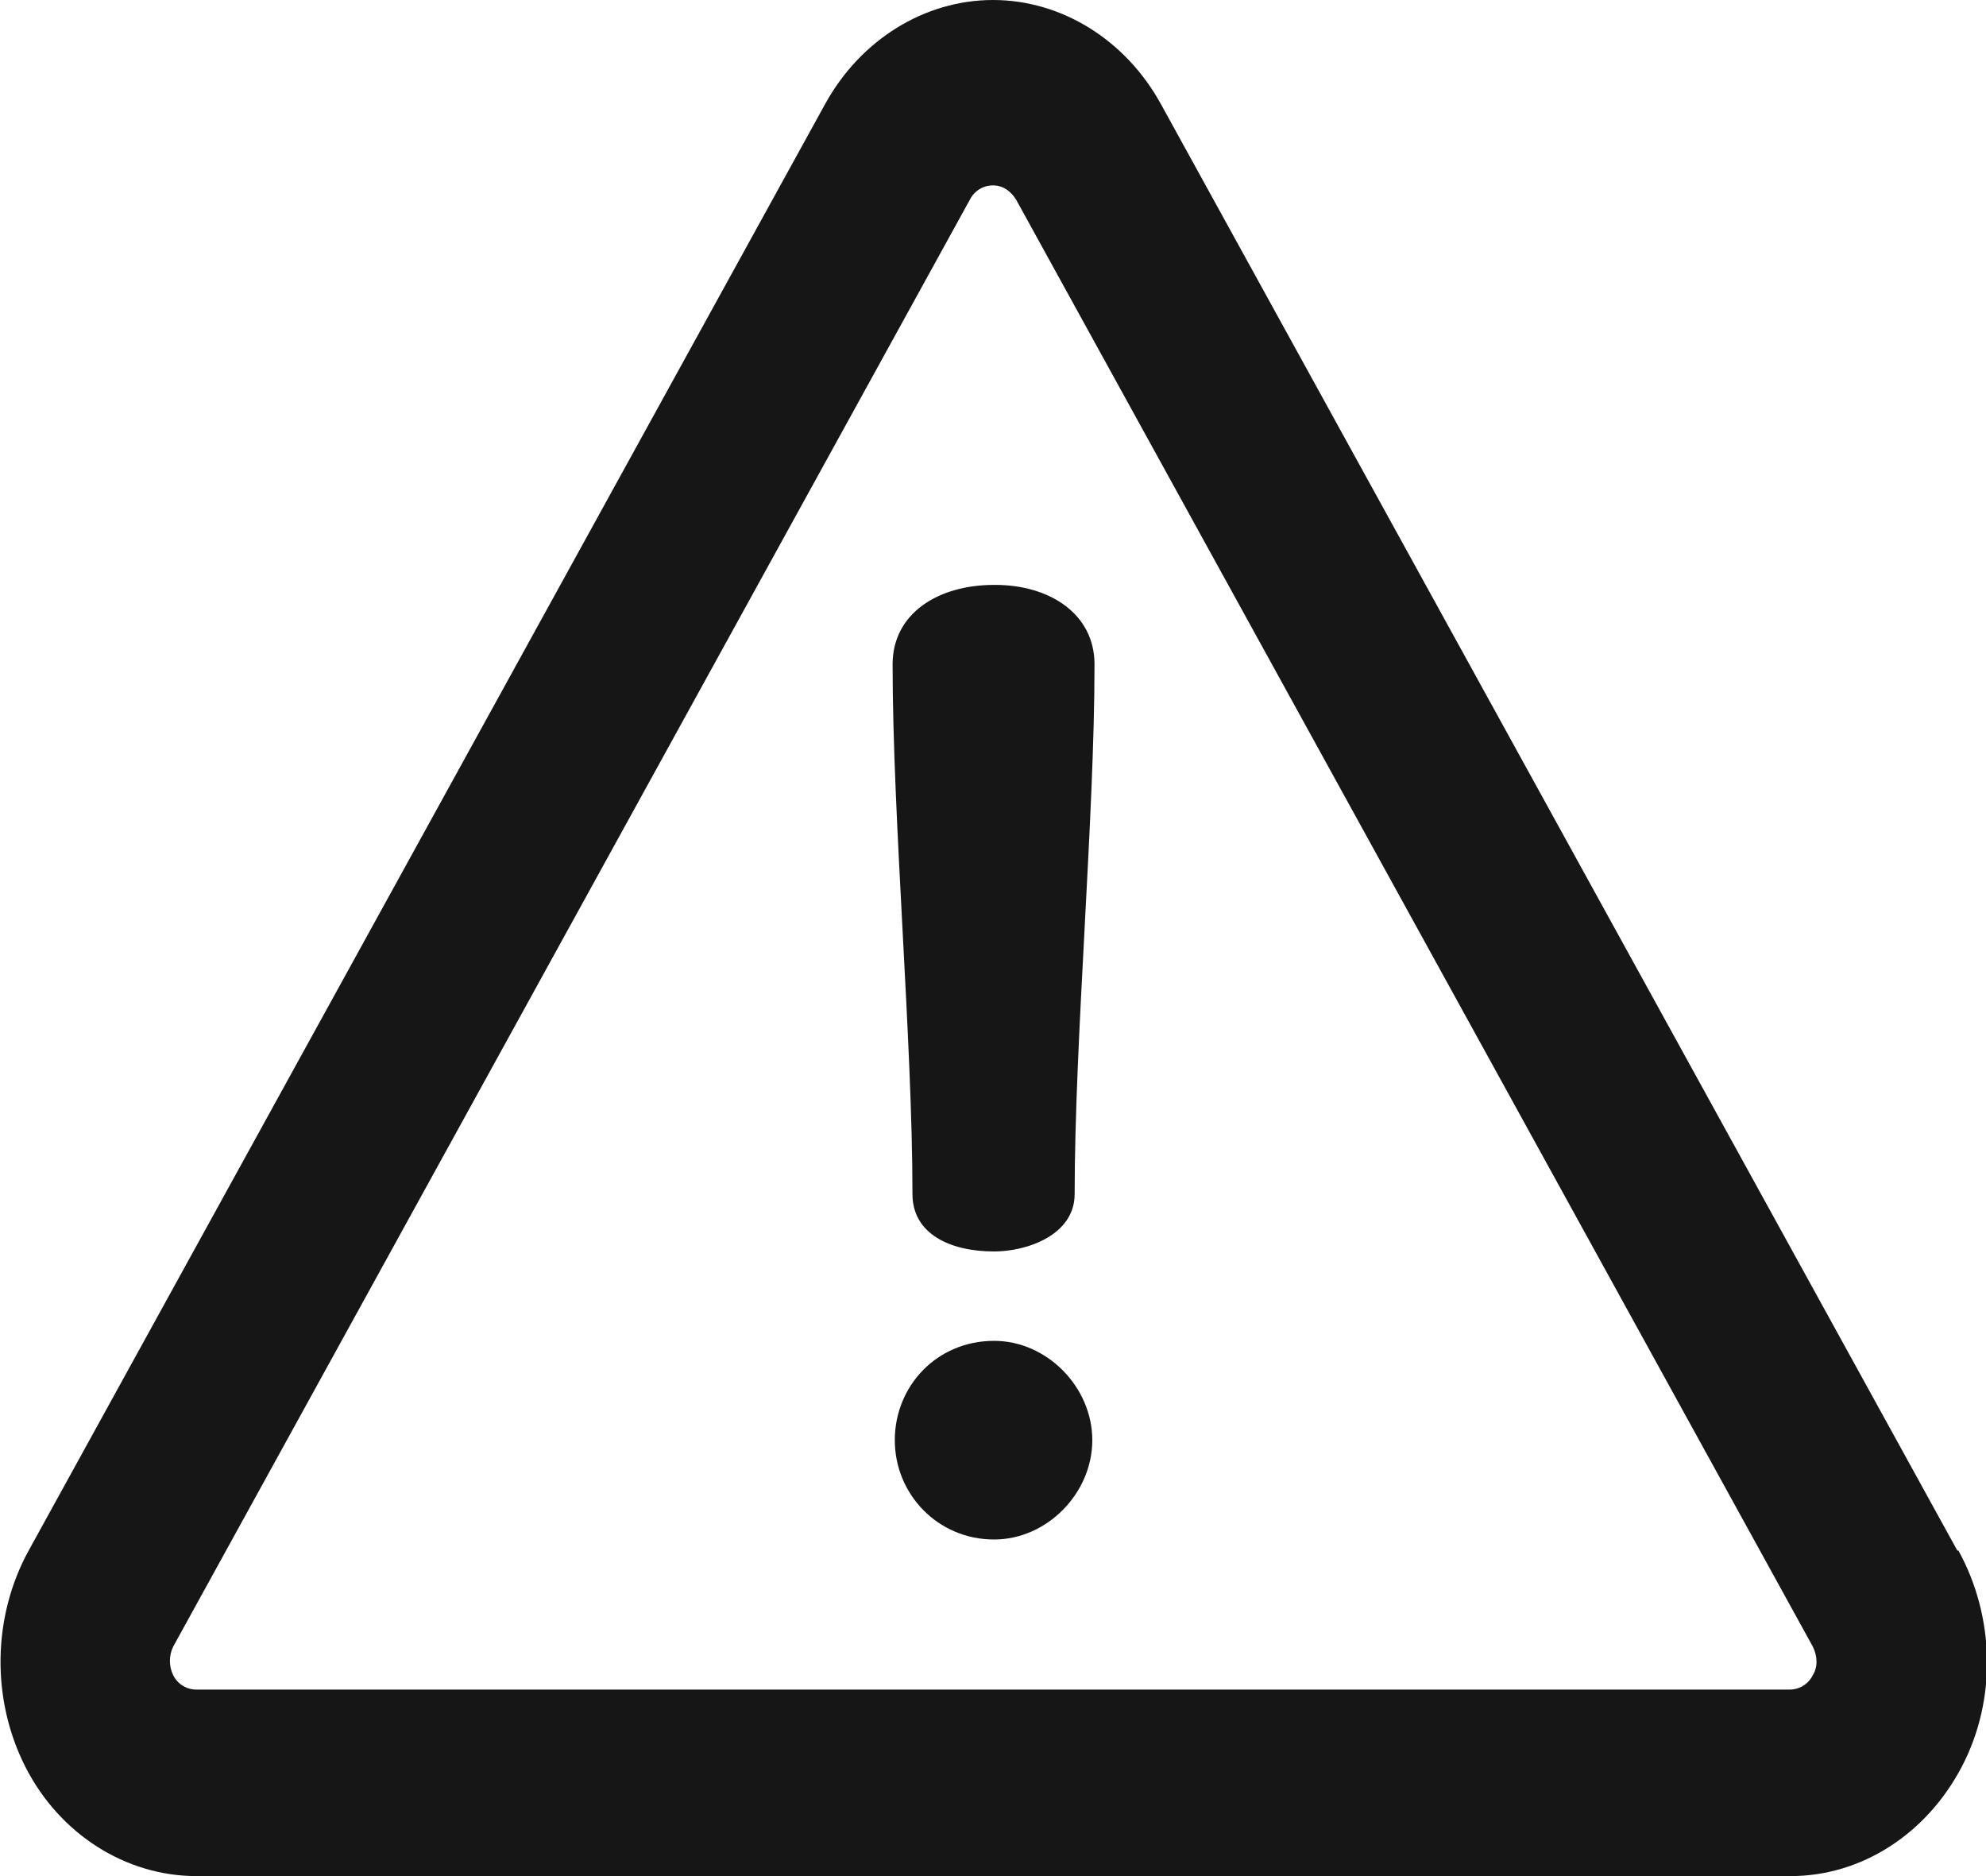
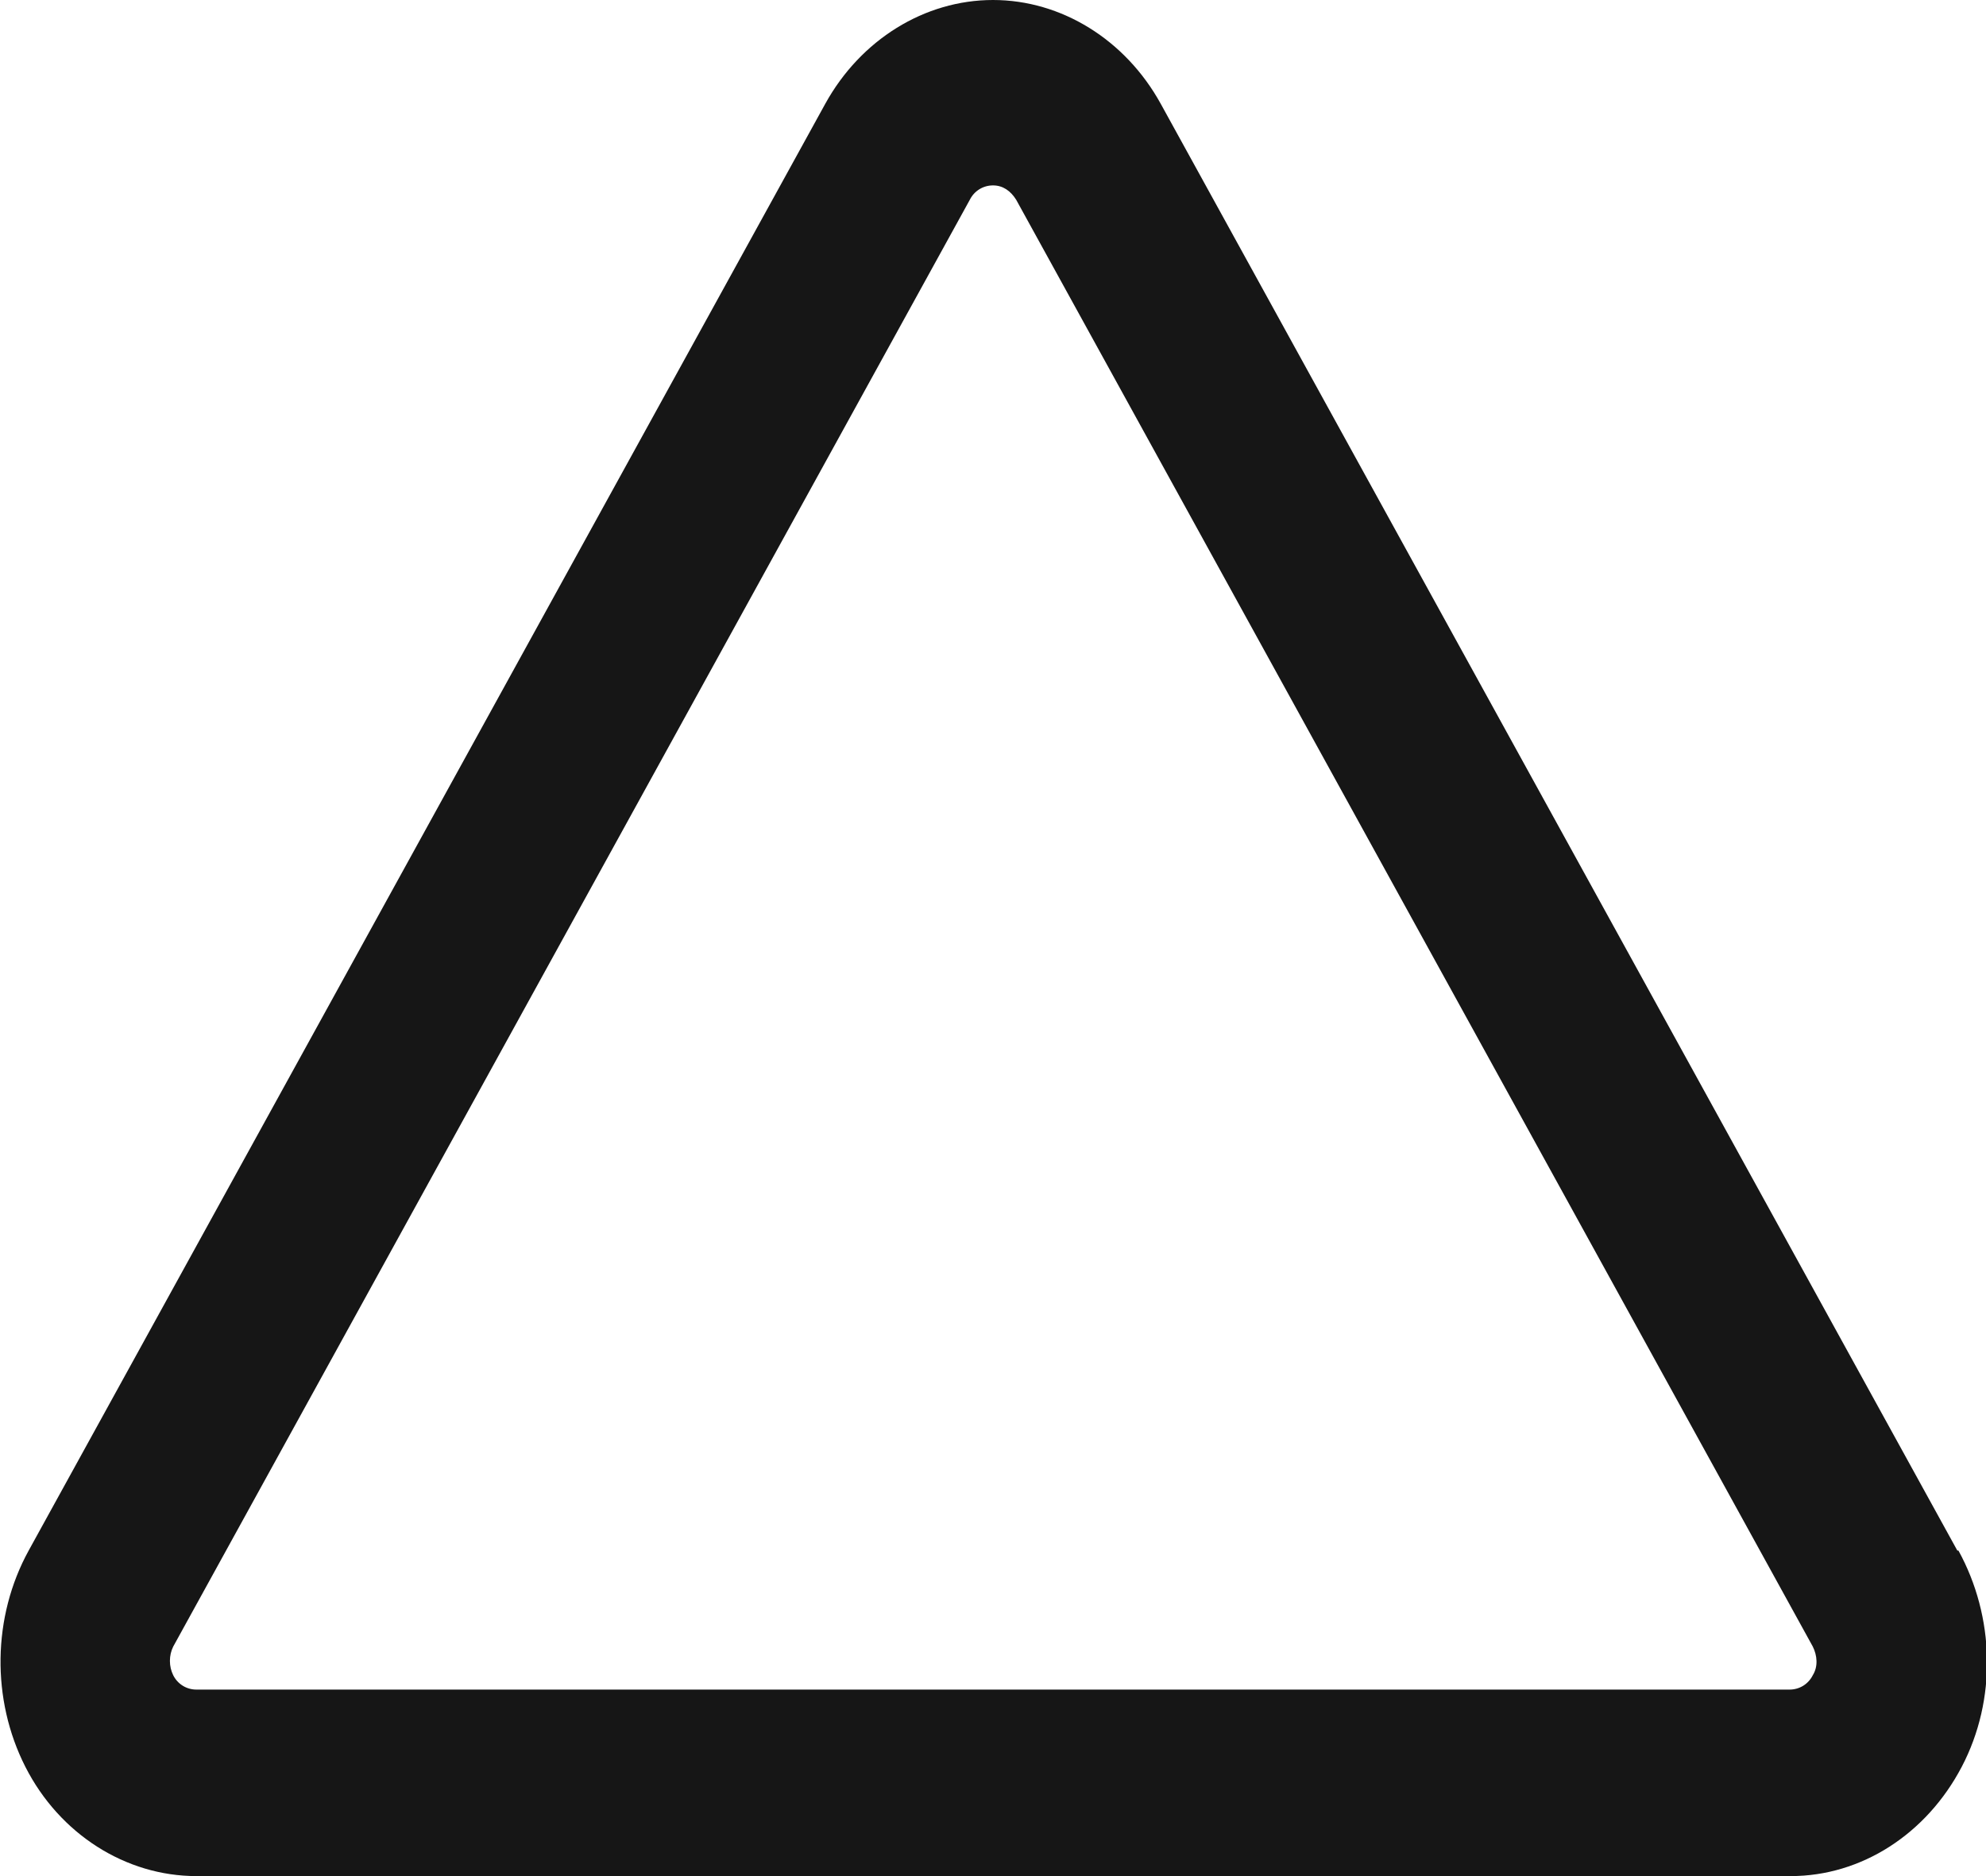
<svg xmlns="http://www.w3.org/2000/svg" id="Layer_1" width="18" height="17" version="1.1" viewBox="0 0 18 17">
  <defs>
    <style>
      .st0 {
        fill: #161616;
      }
    </style>
  </defs>
  <path class="st0" d="M17.74,14.05L10.52.94c-.32-.58-.9-.94-1.52-.94s-1.2.36-1.52.94L.26,14.05c-.33.6-.34,1.35-.03,1.96.31.61.91.99,1.55.99h14.45c.64,0,1.23-.38,1.55-.99.32-.61.3-1.36-.03-1.96ZM16.43,15.18c-.04.08-.12.13-.21.13H1.78c-.09,0-.17-.05-.21-.13-.04-.08-.04-.18,0-.26L8.79,1.81c.04-.08.12-.13.21-.13s.16.05.21.13l7.22,13.11c.04.08.05.18,0,.26Z" />
-   <path class="st0" d="M9.01,5.3c-.51,0-.92.26-.92.72,0,1.4.18,3.41.18,4.8,0,.36.34.52.74.52.3,0,.73-.15.73-.52,0-1.4.18-3.41.18-4.8,0-.46-.41-.72-.9-.72Z" />
-   <path class="st0" d="M9.01,12.15c-.52,0-.9.41-.9.9s.39.9.9.9c.48,0,.89-.42.89-.9s-.41-.9-.89-.9Z" />
</svg>